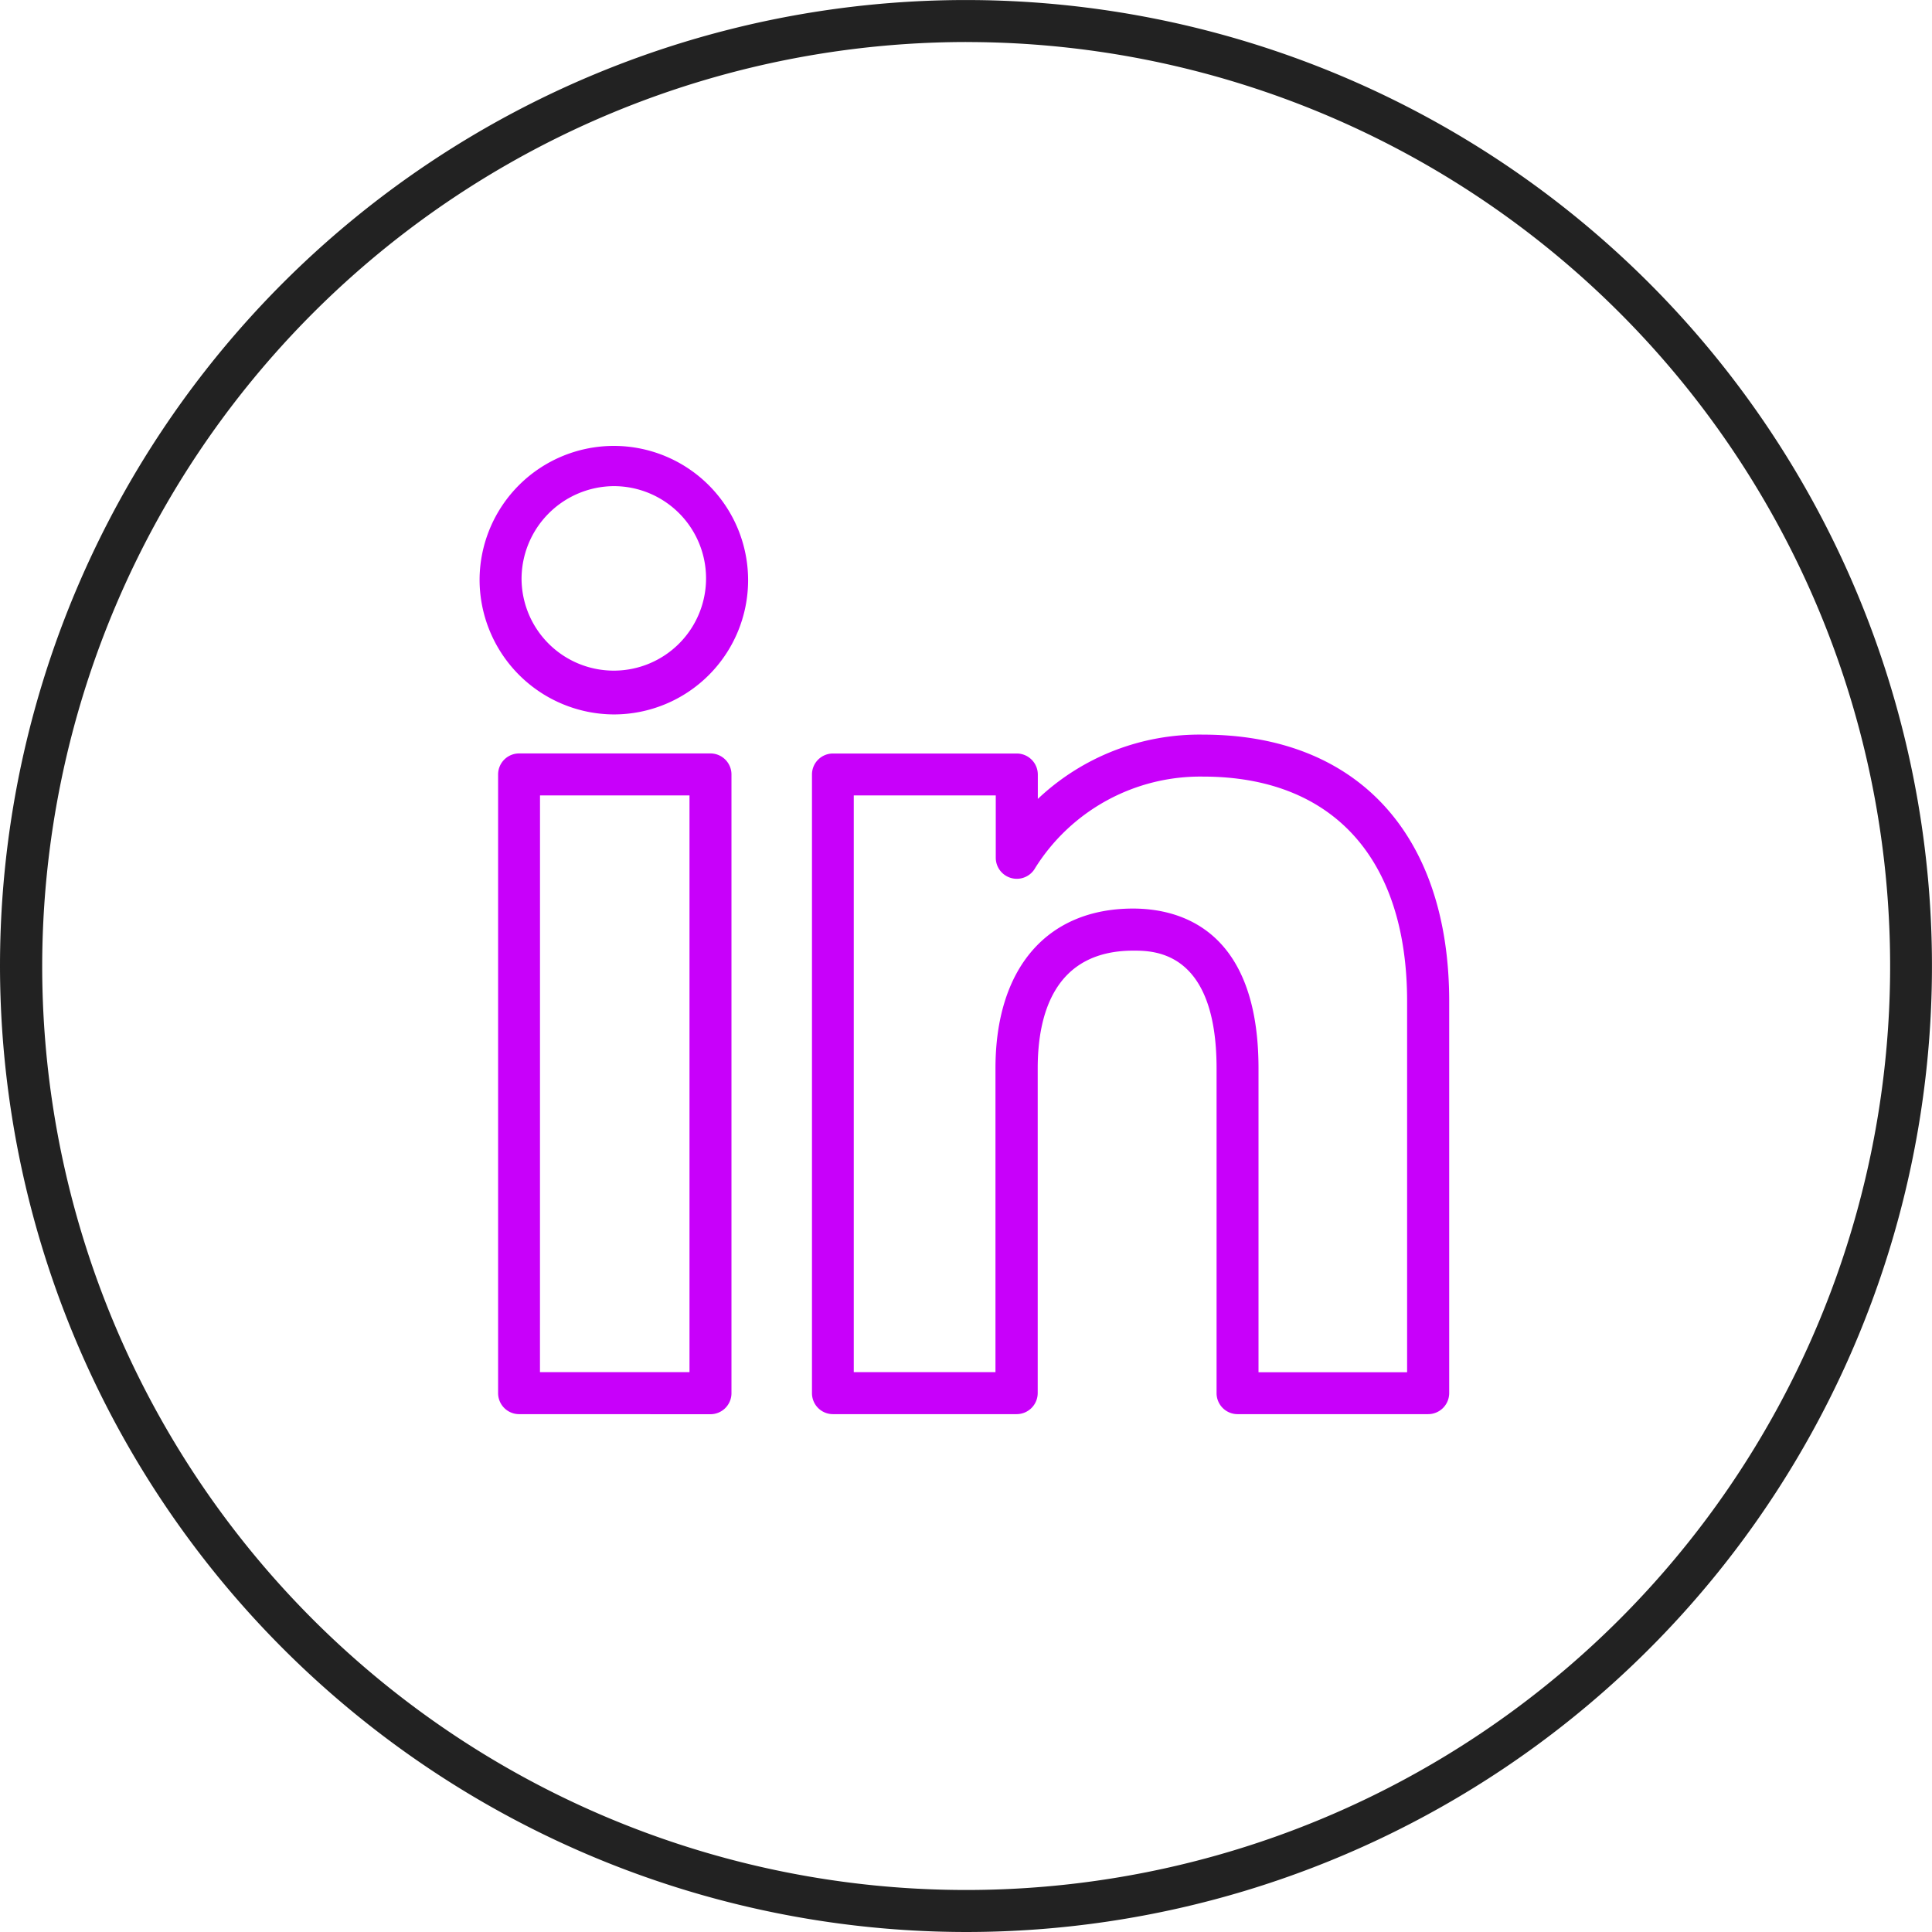
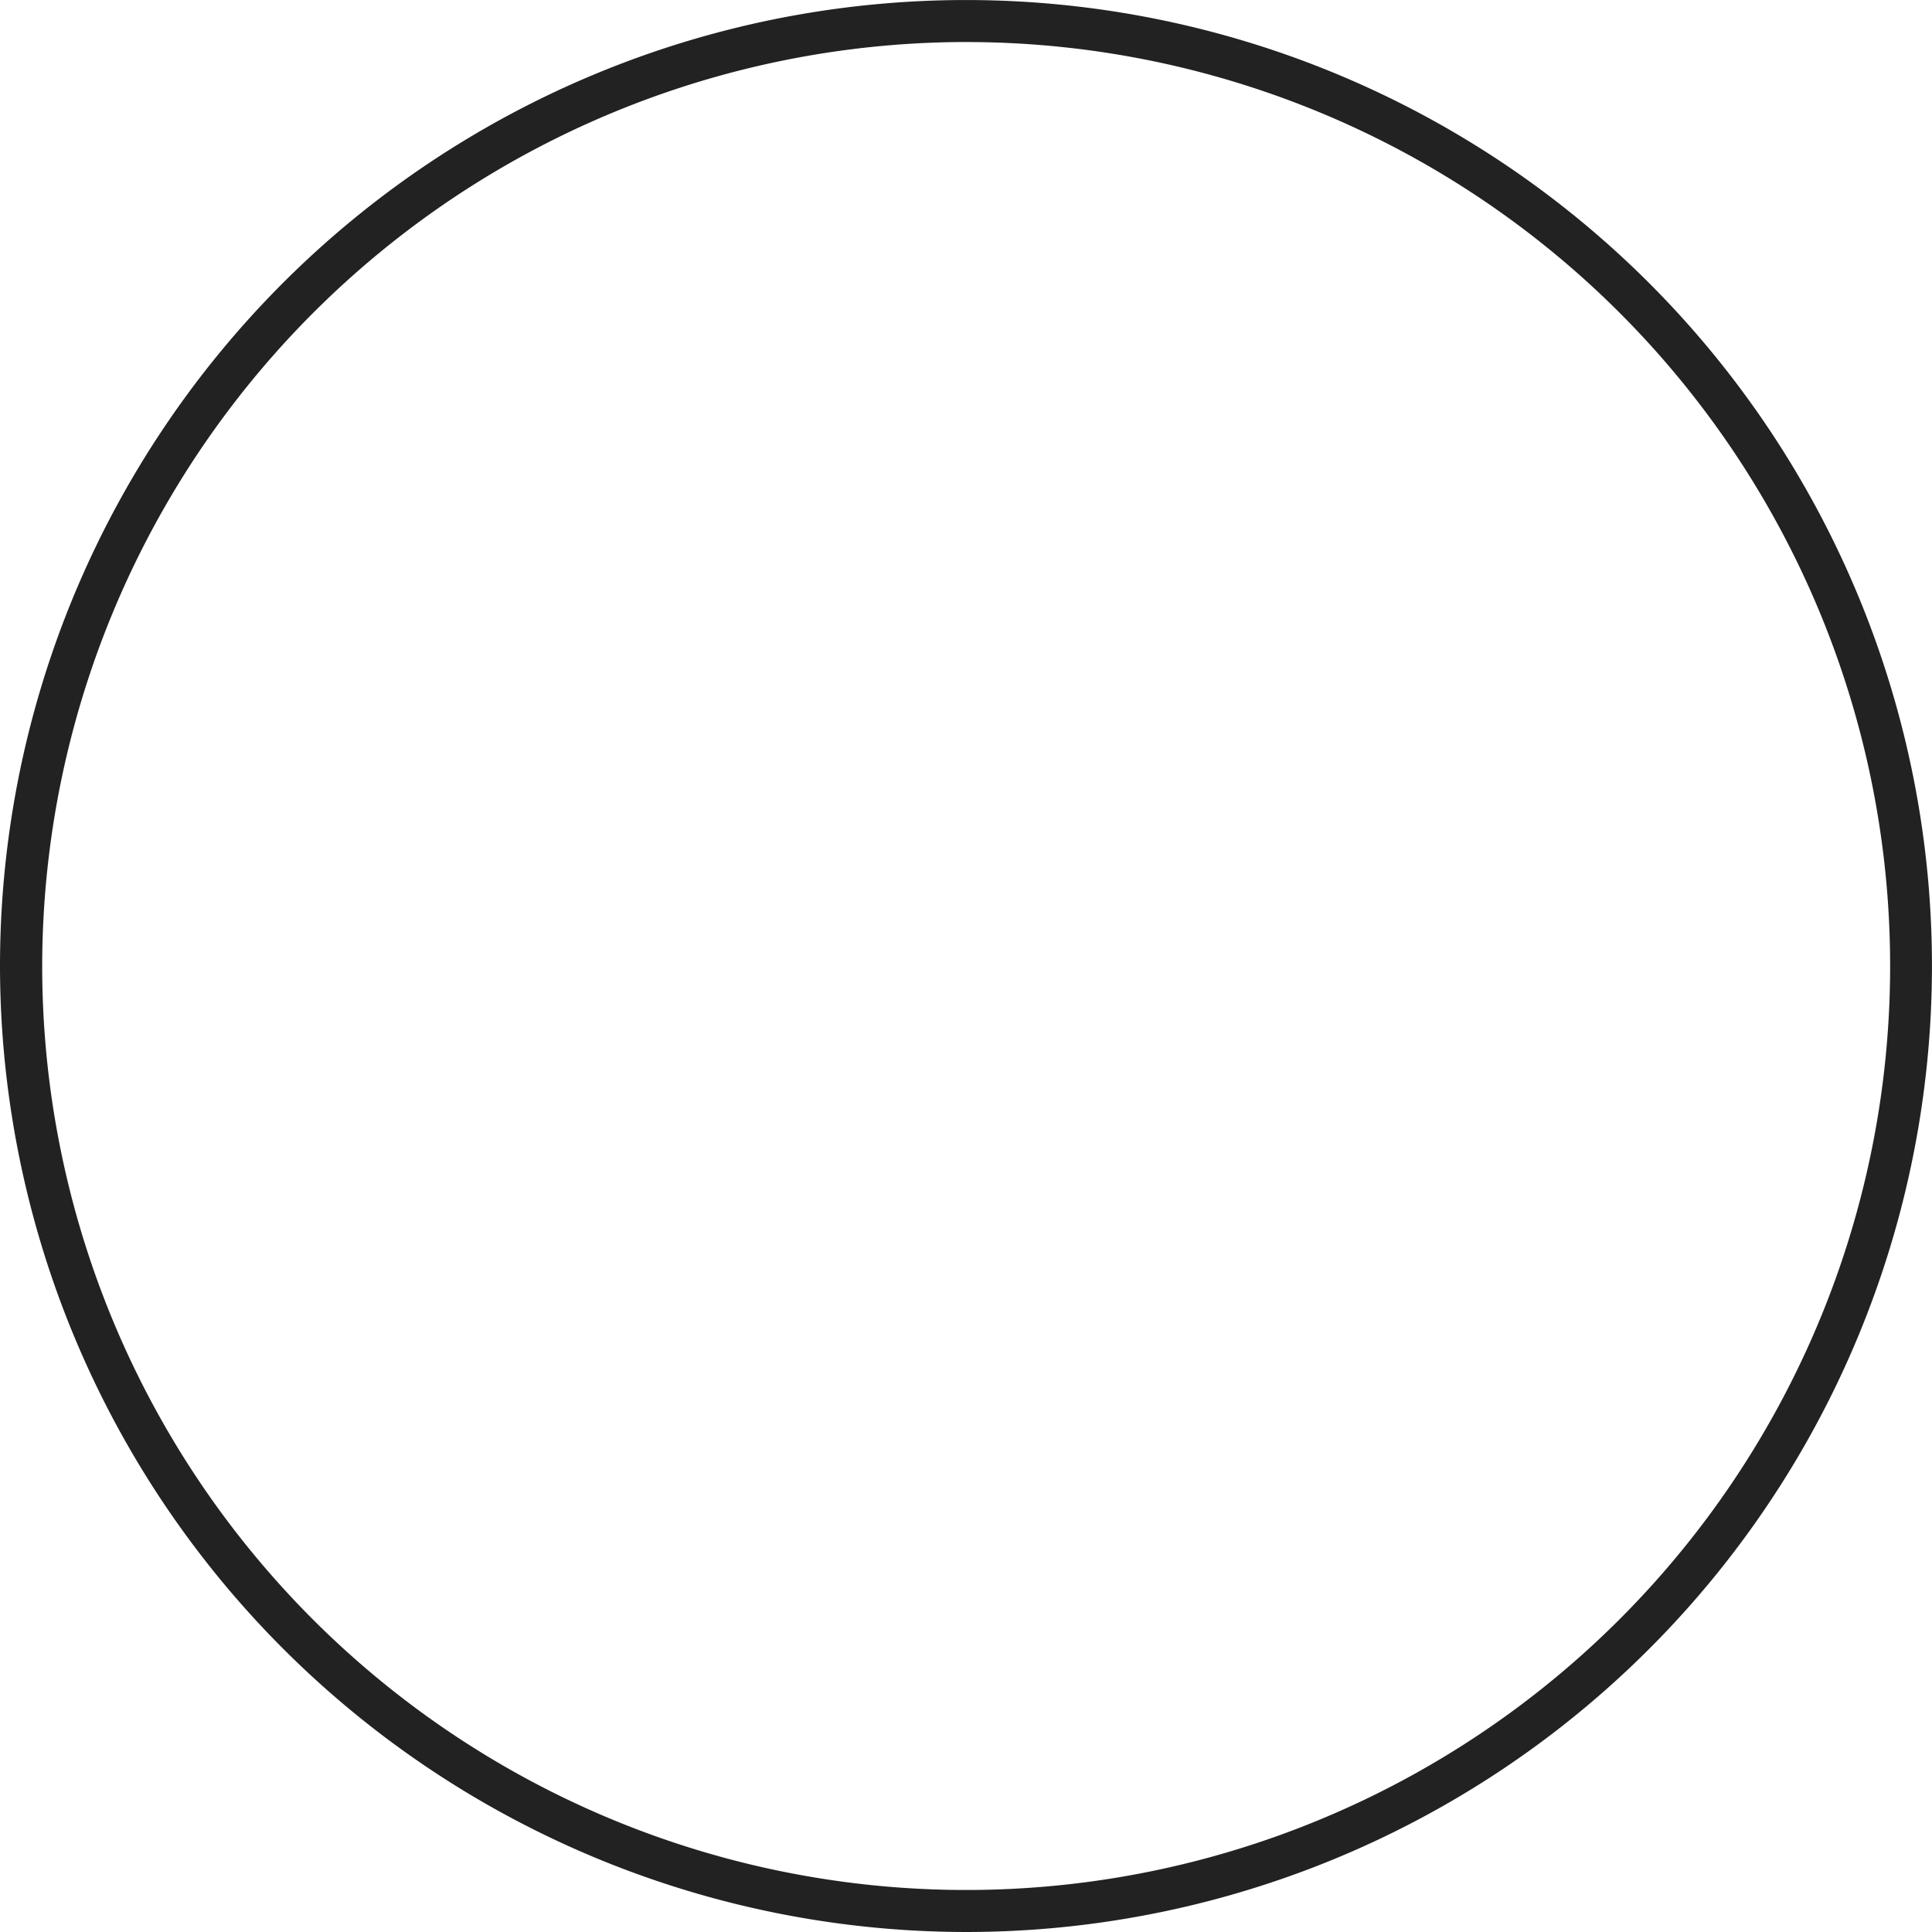
<svg xmlns="http://www.w3.org/2000/svg" id="_657782_circles_linkedin_neon_social_network_icon" data-name="657782_circles_linkedin_neon_social_network_icon" width="52.149" height="52.149" viewBox="0 0 52.149 52.149">
  <path id="Path_88" data-name="Path 88" d="M29.836,56.06A26.074,26.074,0,1,0,3.761,29.986,26.1,26.1,0,0,0,29.836,56.06Zm0-51.014A24.94,24.94,0,1,1,4.9,29.985,24.968,24.968,0,0,1,29.836,5.045Z" transform="translate(-3.761 -3.911)" fill="#222" />
-   <path id="Union_14" data-name="Union 14" d="M20.46,26.182a.567.567,0,0,1-.567-.566V16.85c0-3.179-1.692-3.179-2.247-3.179-2.134,0-2.581,1.728-2.581,3.179v8.764a.57.57,0,0,1-.568.568H9.539a.566.566,0,0,1-.567-.566V8.916a.566.566,0,0,1,.567-.566H14.5a.569.569,0,0,1,.568.566v.66A6.35,6.35,0,0,1,19.528,7.84c4.157,0,6.644,2.692,6.644,7.2V25.616a.569.569,0,0,1-.568.566Zm.565-9.332v8.2h4.011V15.04c0-3.857-2.008-6.067-5.509-6.067A5.259,5.259,0,0,0,15,11.435a.568.568,0,0,1-1.067-.27V9.481H10.1V25.048h3.825v-8.2c0-2.7,1.389-4.313,3.716-4.313C18.908,12.537,21.025,13.1,21.025,16.85ZM1.062,26.182A.567.567,0,0,1,.5,25.614V8.916a.567.567,0,0,1,.565-.568H6.231a.568.568,0,0,1,.568.568v16.7a.568.568,0,0,1-.568.568Zm.568-1.134H5.666V9.481H1.631ZM0,3.647A3.624,3.624,0,1,1,3.623,7.295,3.64,3.64,0,0,1,0,3.647Zm1.133,0a2.49,2.49,0,1,0,2.49-2.514A2.507,2.507,0,0,0,1.133,3.647Z" transform="translate(12.945 11.989)" fill="#c800fa" />
</svg>